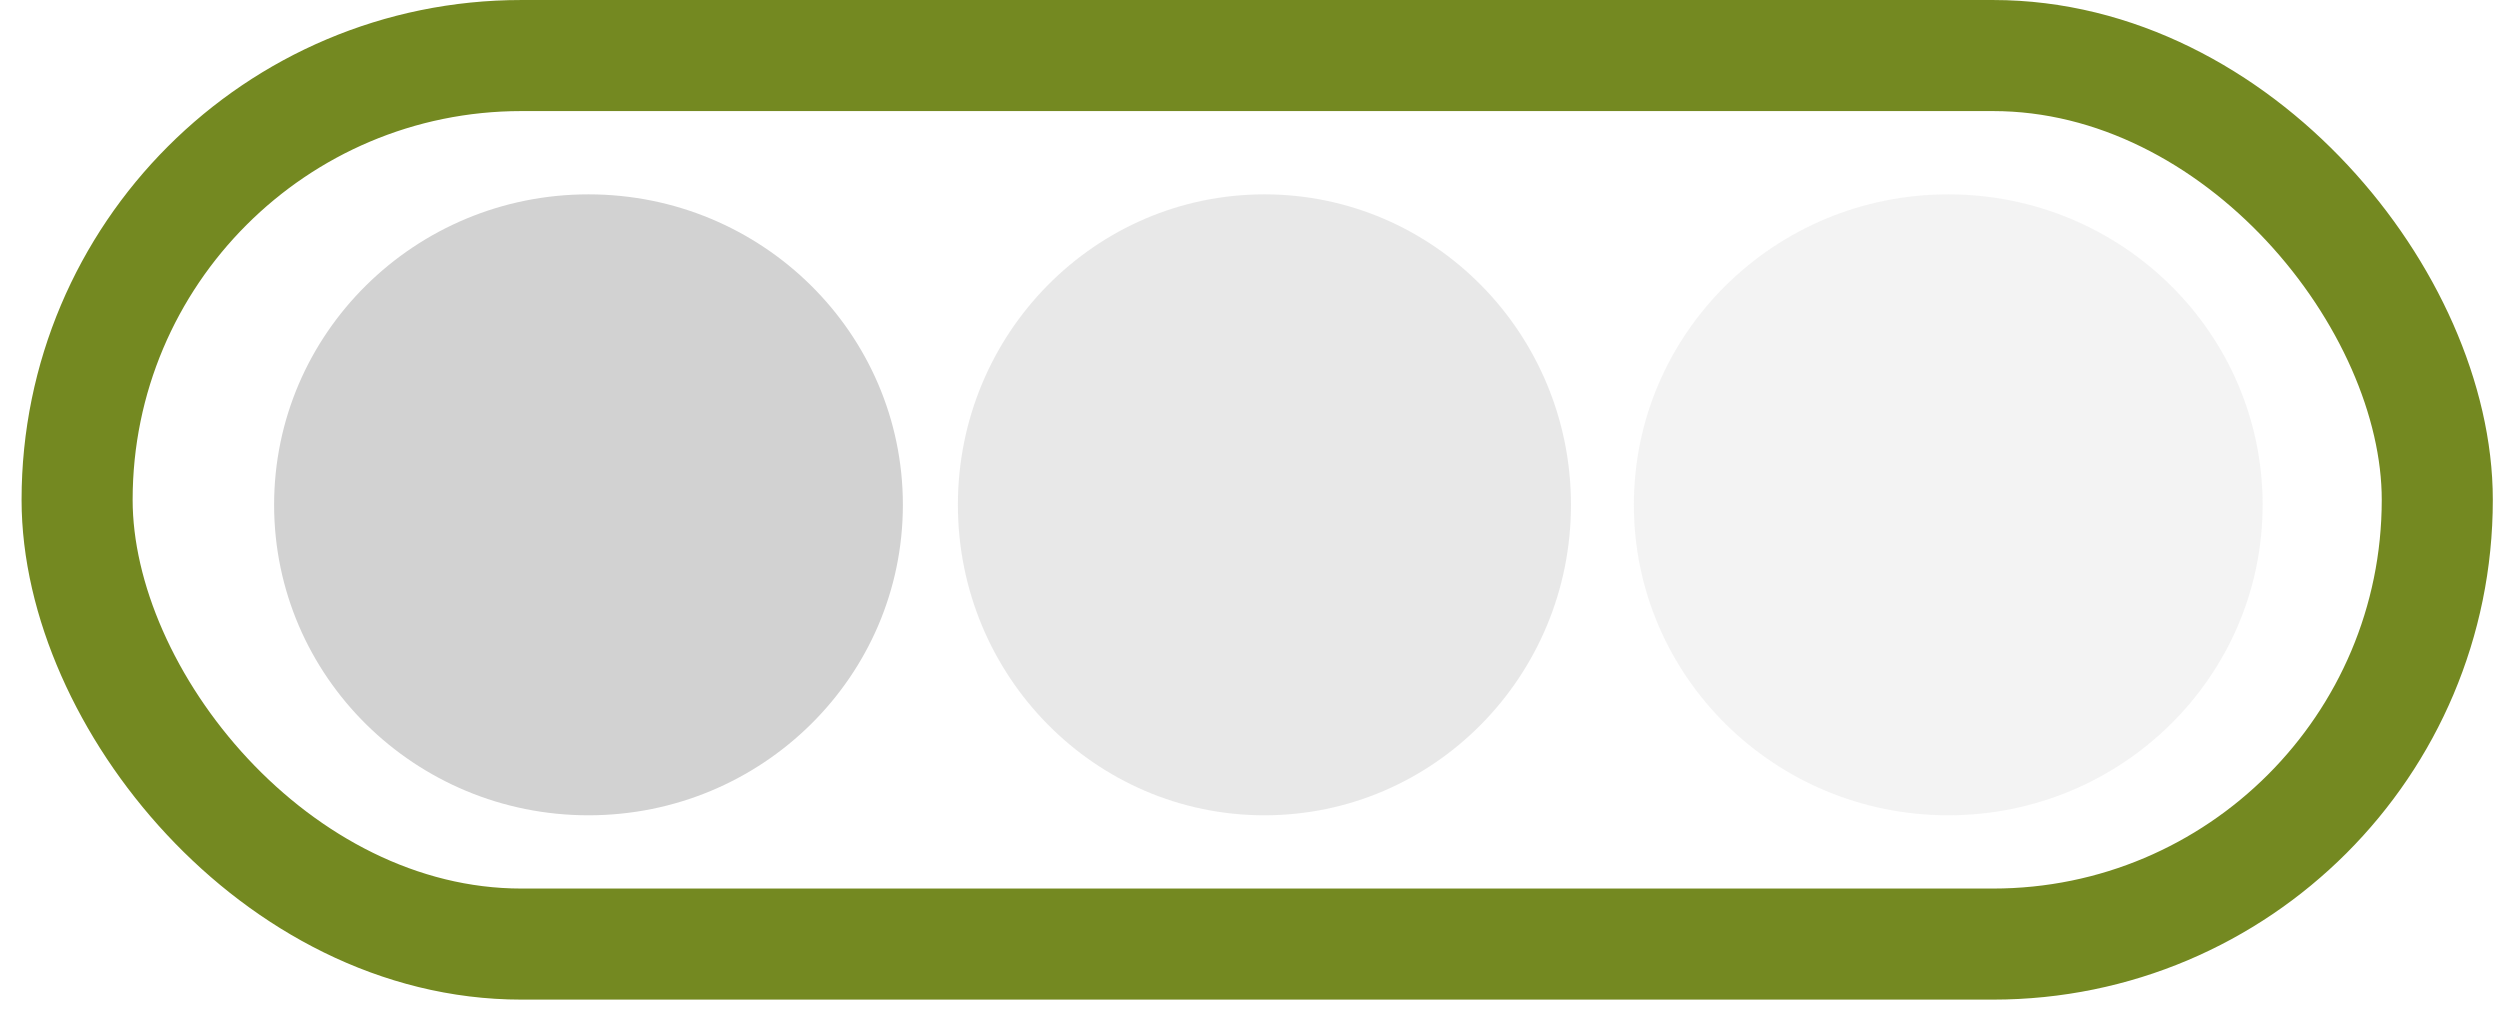
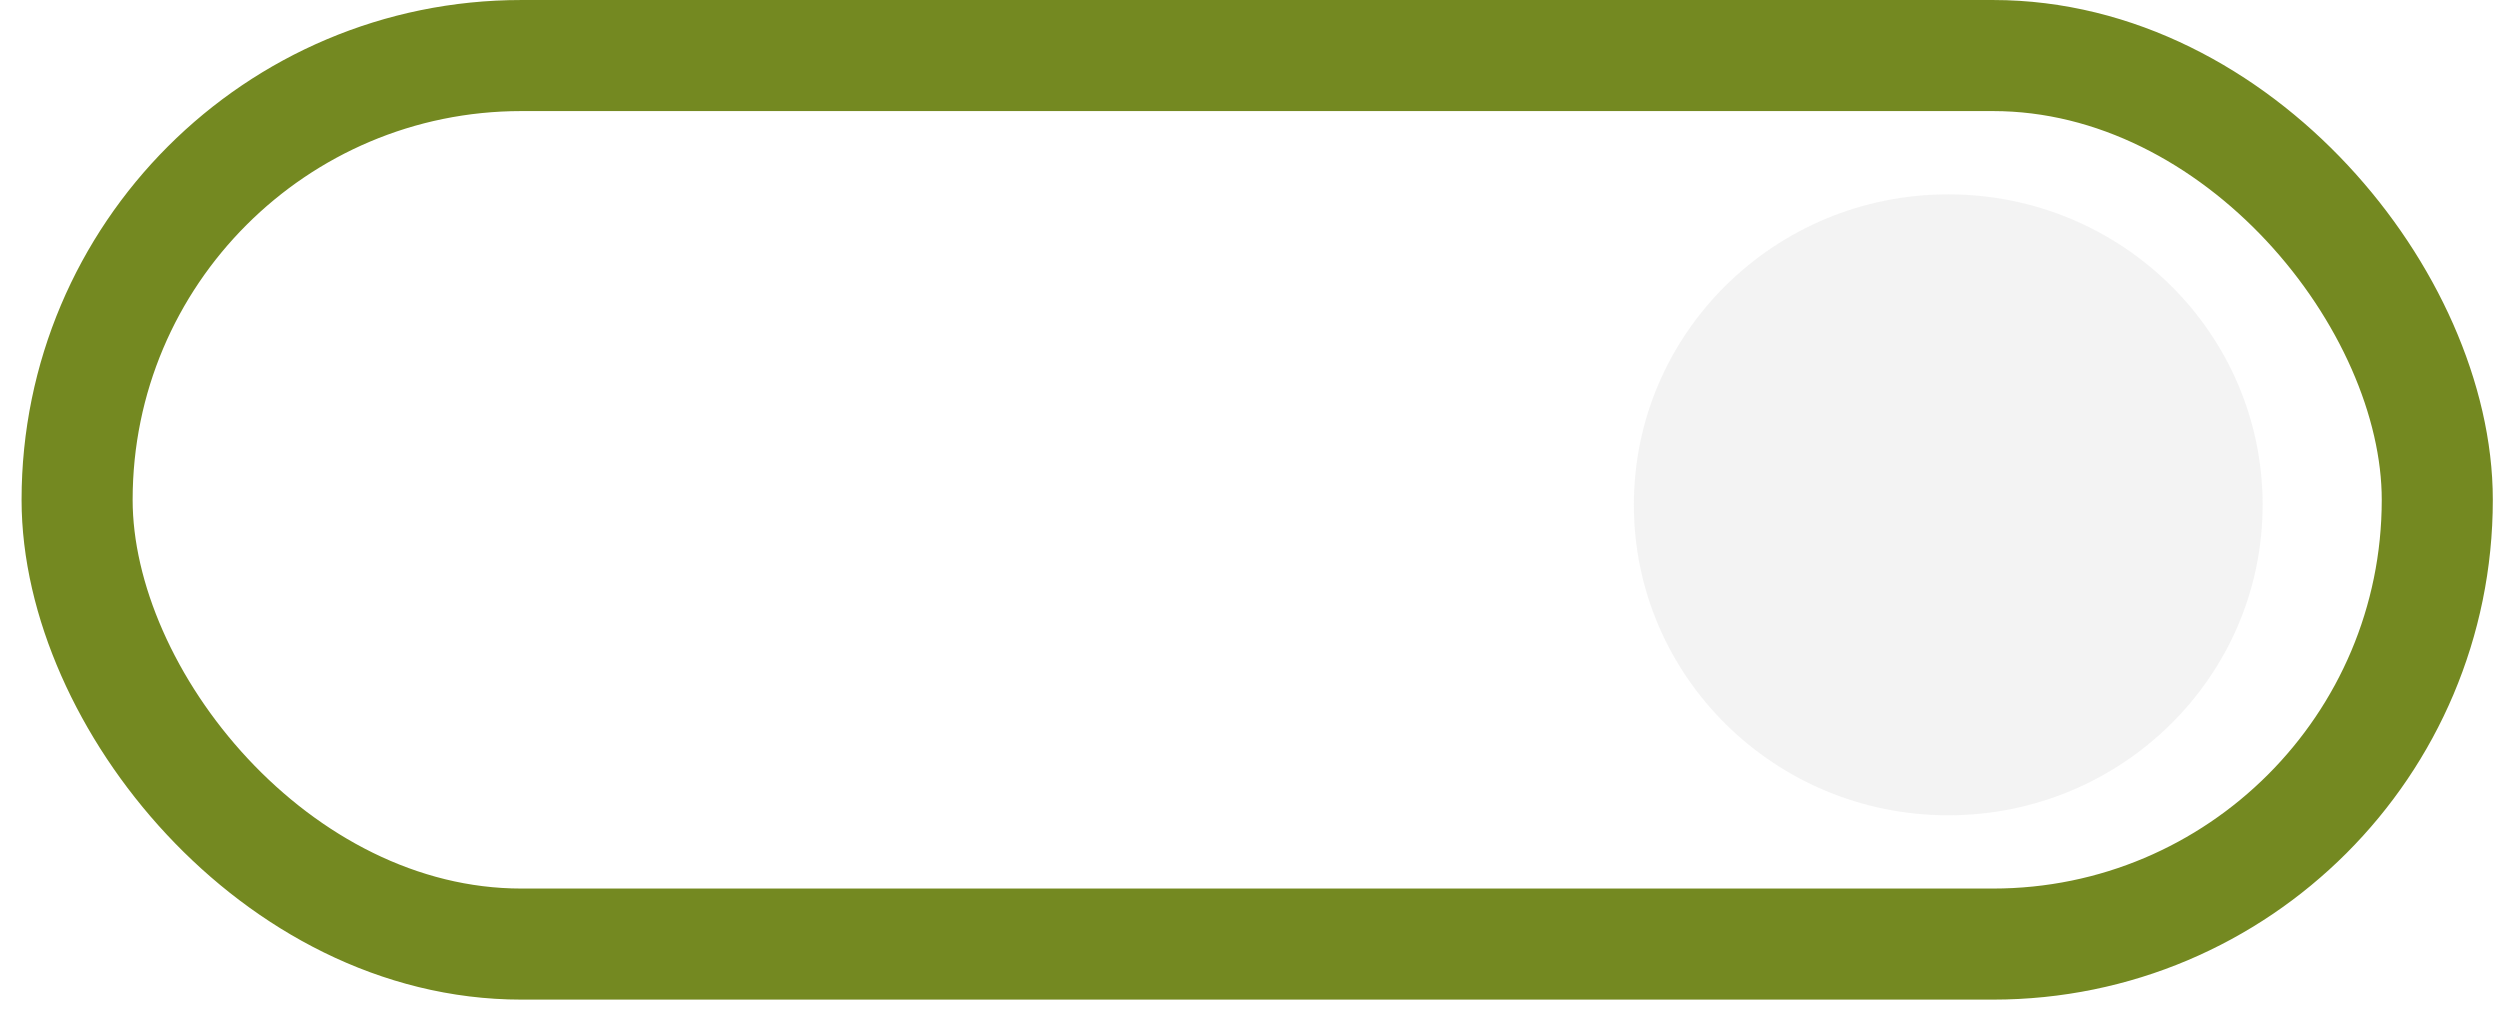
<svg xmlns="http://www.w3.org/2000/svg" width="101" height="41" viewBox="0 0 101 41" fill="none">
  <rect x="3.115" y="2.244" width="95.351" height="35.897" rx="17.948" stroke="#748921" stroke-width="4.487" />
-   <ellipse cx="23.775" cy="20.395" rx="12.701" ry="12.543" fill="#D2D2D2" />
-   <ellipse cx="51.083" cy="20.395" rx="12.384" ry="12.543" fill="#D2D2D2" fill-opacity="0.5" />
  <ellipse cx="78.709" cy="20.395" rx="12.701" ry="12.543" fill="#D2D2D2" fill-opacity="0.25" />
</svg>